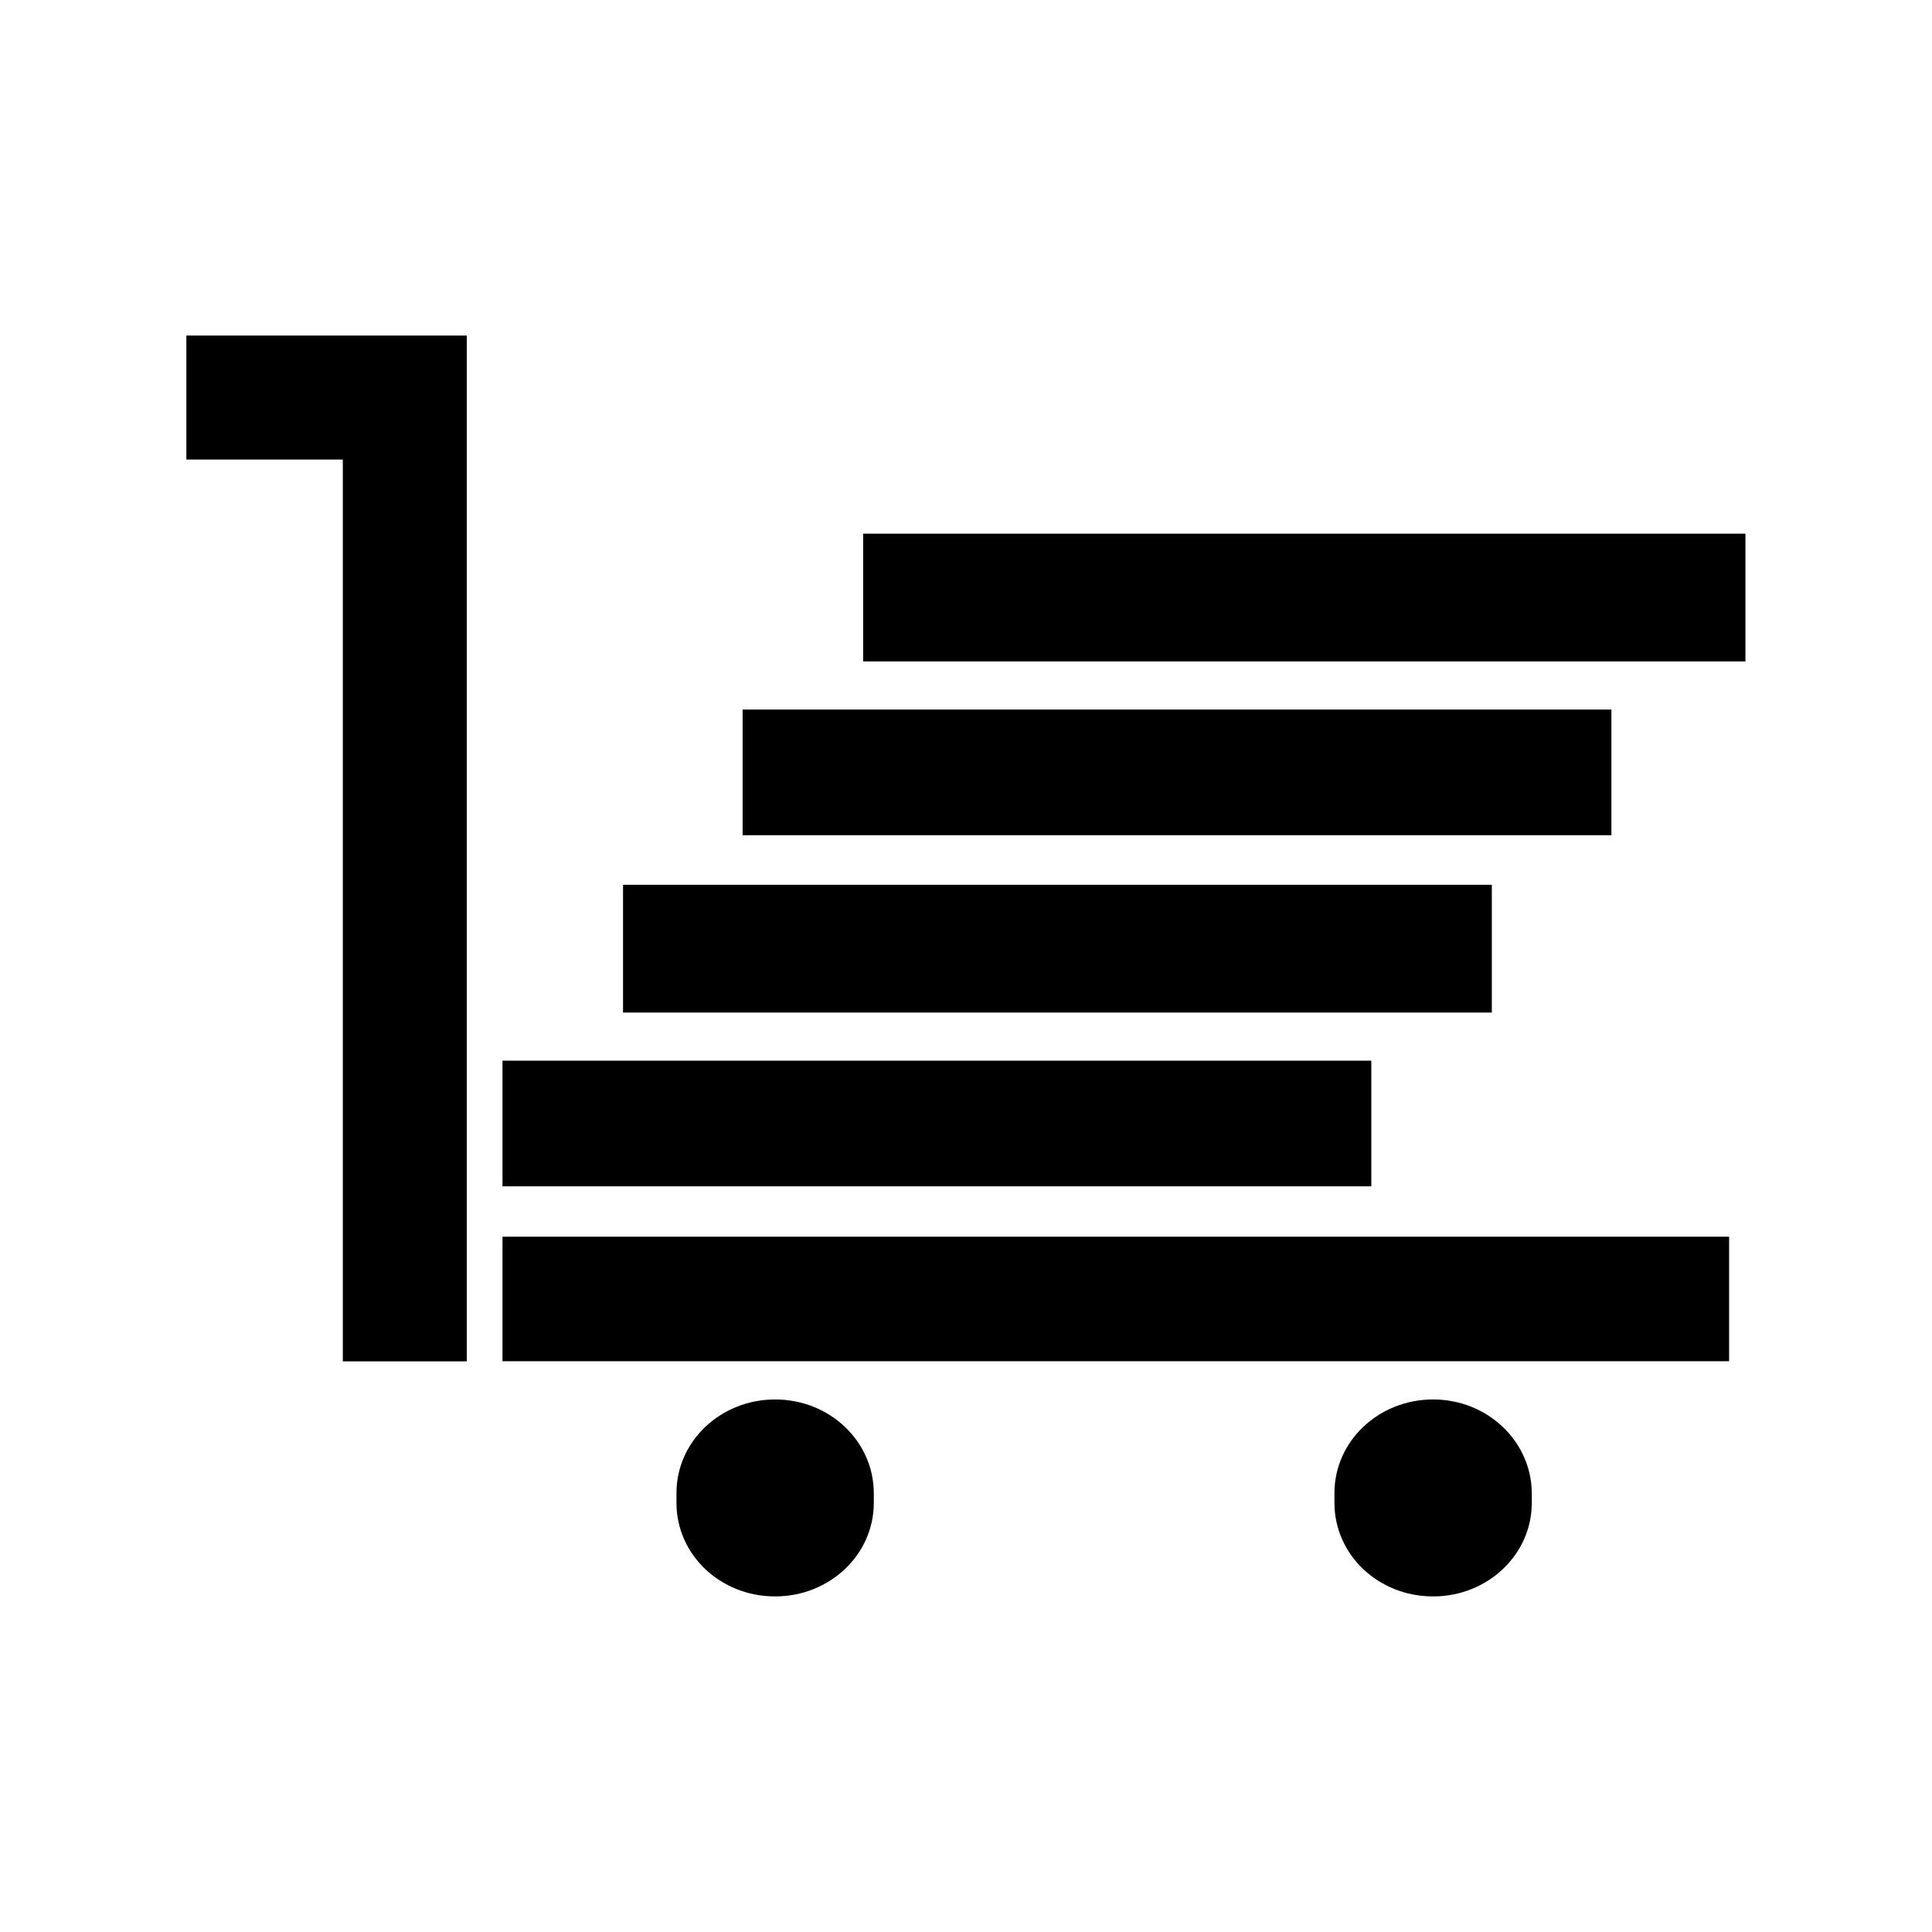
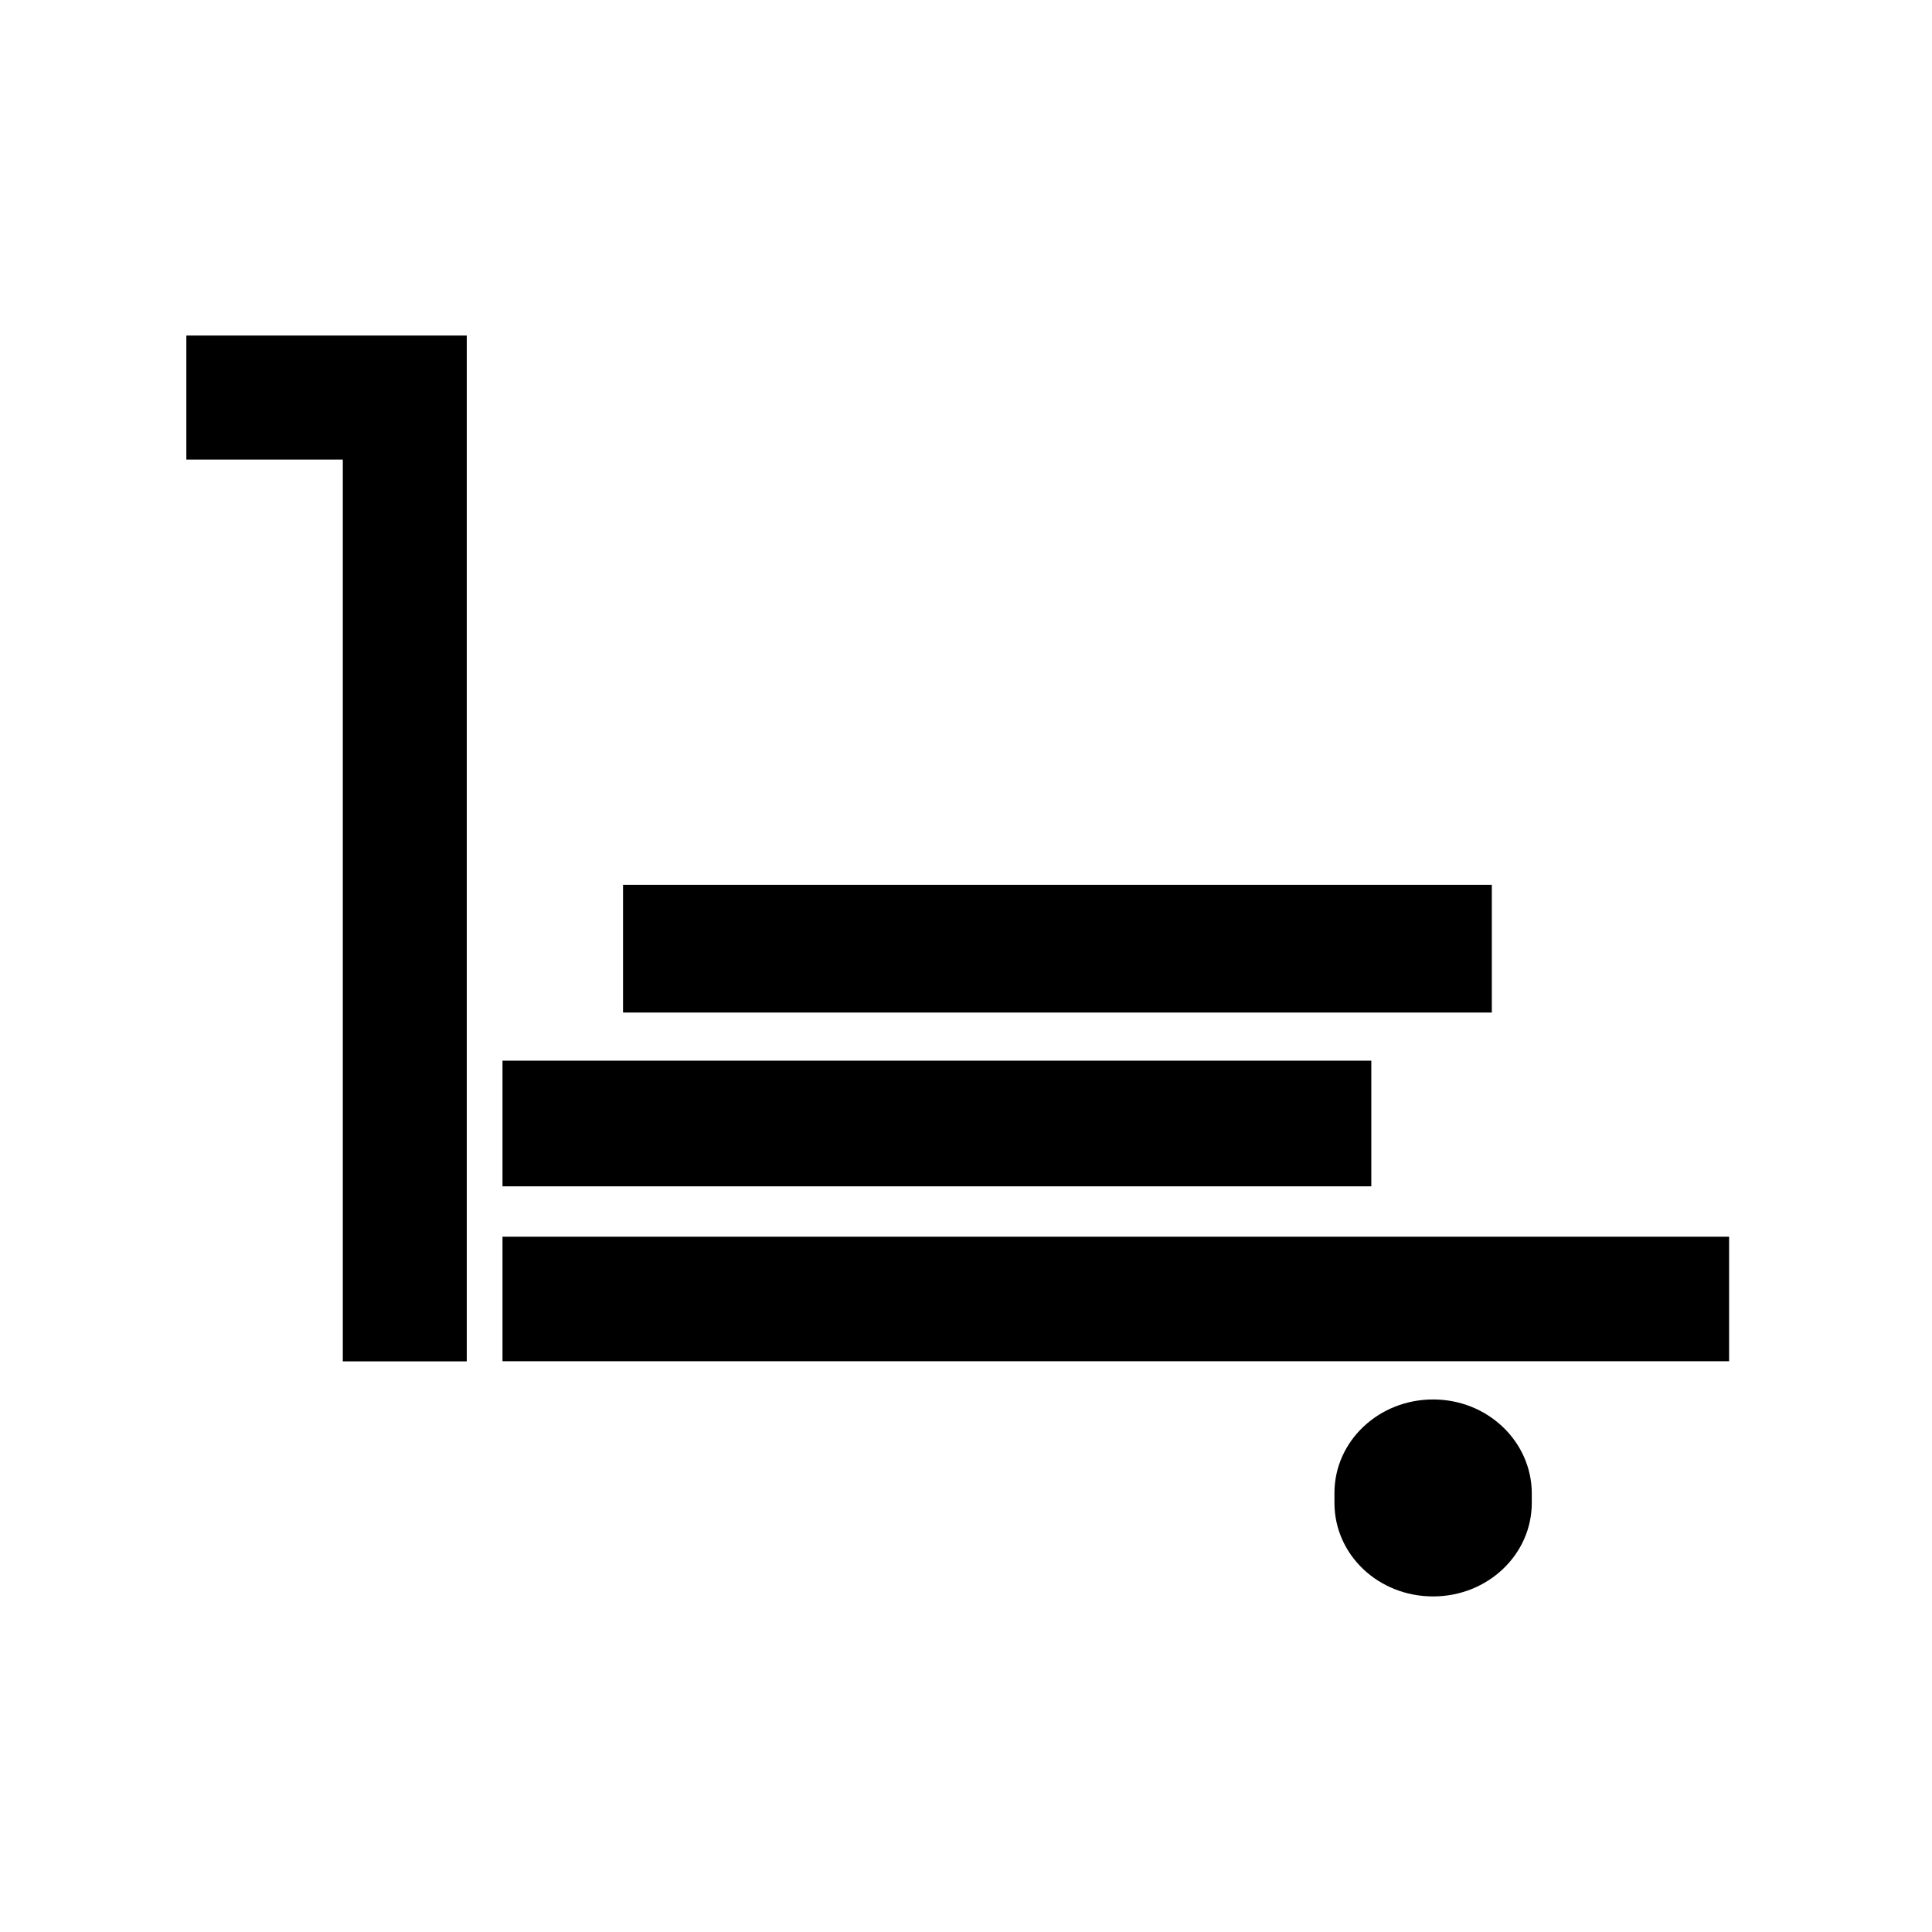
<svg xmlns="http://www.w3.org/2000/svg" fill="#000000" width="800px" height="800px" version="1.1" viewBox="144 144 512 512">
  <g>
    <path d="m234.85 232.93h-41.465v32.852h41.465v239h32.848v-271.86z" />
    <path d="m309.11 378.48h230.24v33.855h-230.24z" />
    <path d="m277.17 425.09h230.24v33.301h-230.24z" />
-     <path d="m372.74 285.43h233.82v33.855h-233.82z" />
-     <path d="m340.8 332.04h230.24v33.301h-230.24z" />
    <path d="m277.17 471.74h325.06v33h-325.06z" />
-     <path d="m349.42 514.87c-14.461 0-26.148 11.082-26.148 24.789v2.621c0 13.754 11.637 24.789 26.148 24.789 14.461 0 26.148-11.082 26.148-24.789v-2.621c-0.055-13.707-11.691-24.789-26.148-24.789z" />
    <path d="m523.79 514.87c-14.461 0-26.148 11.082-26.148 24.789v2.621c0 13.754 11.637 24.789 26.148 24.789 14.461 0 26.148-11.082 26.148-24.789v-2.621c-0.102-13.707-11.738-24.789-26.148-24.789z" />
  </g>
</svg>